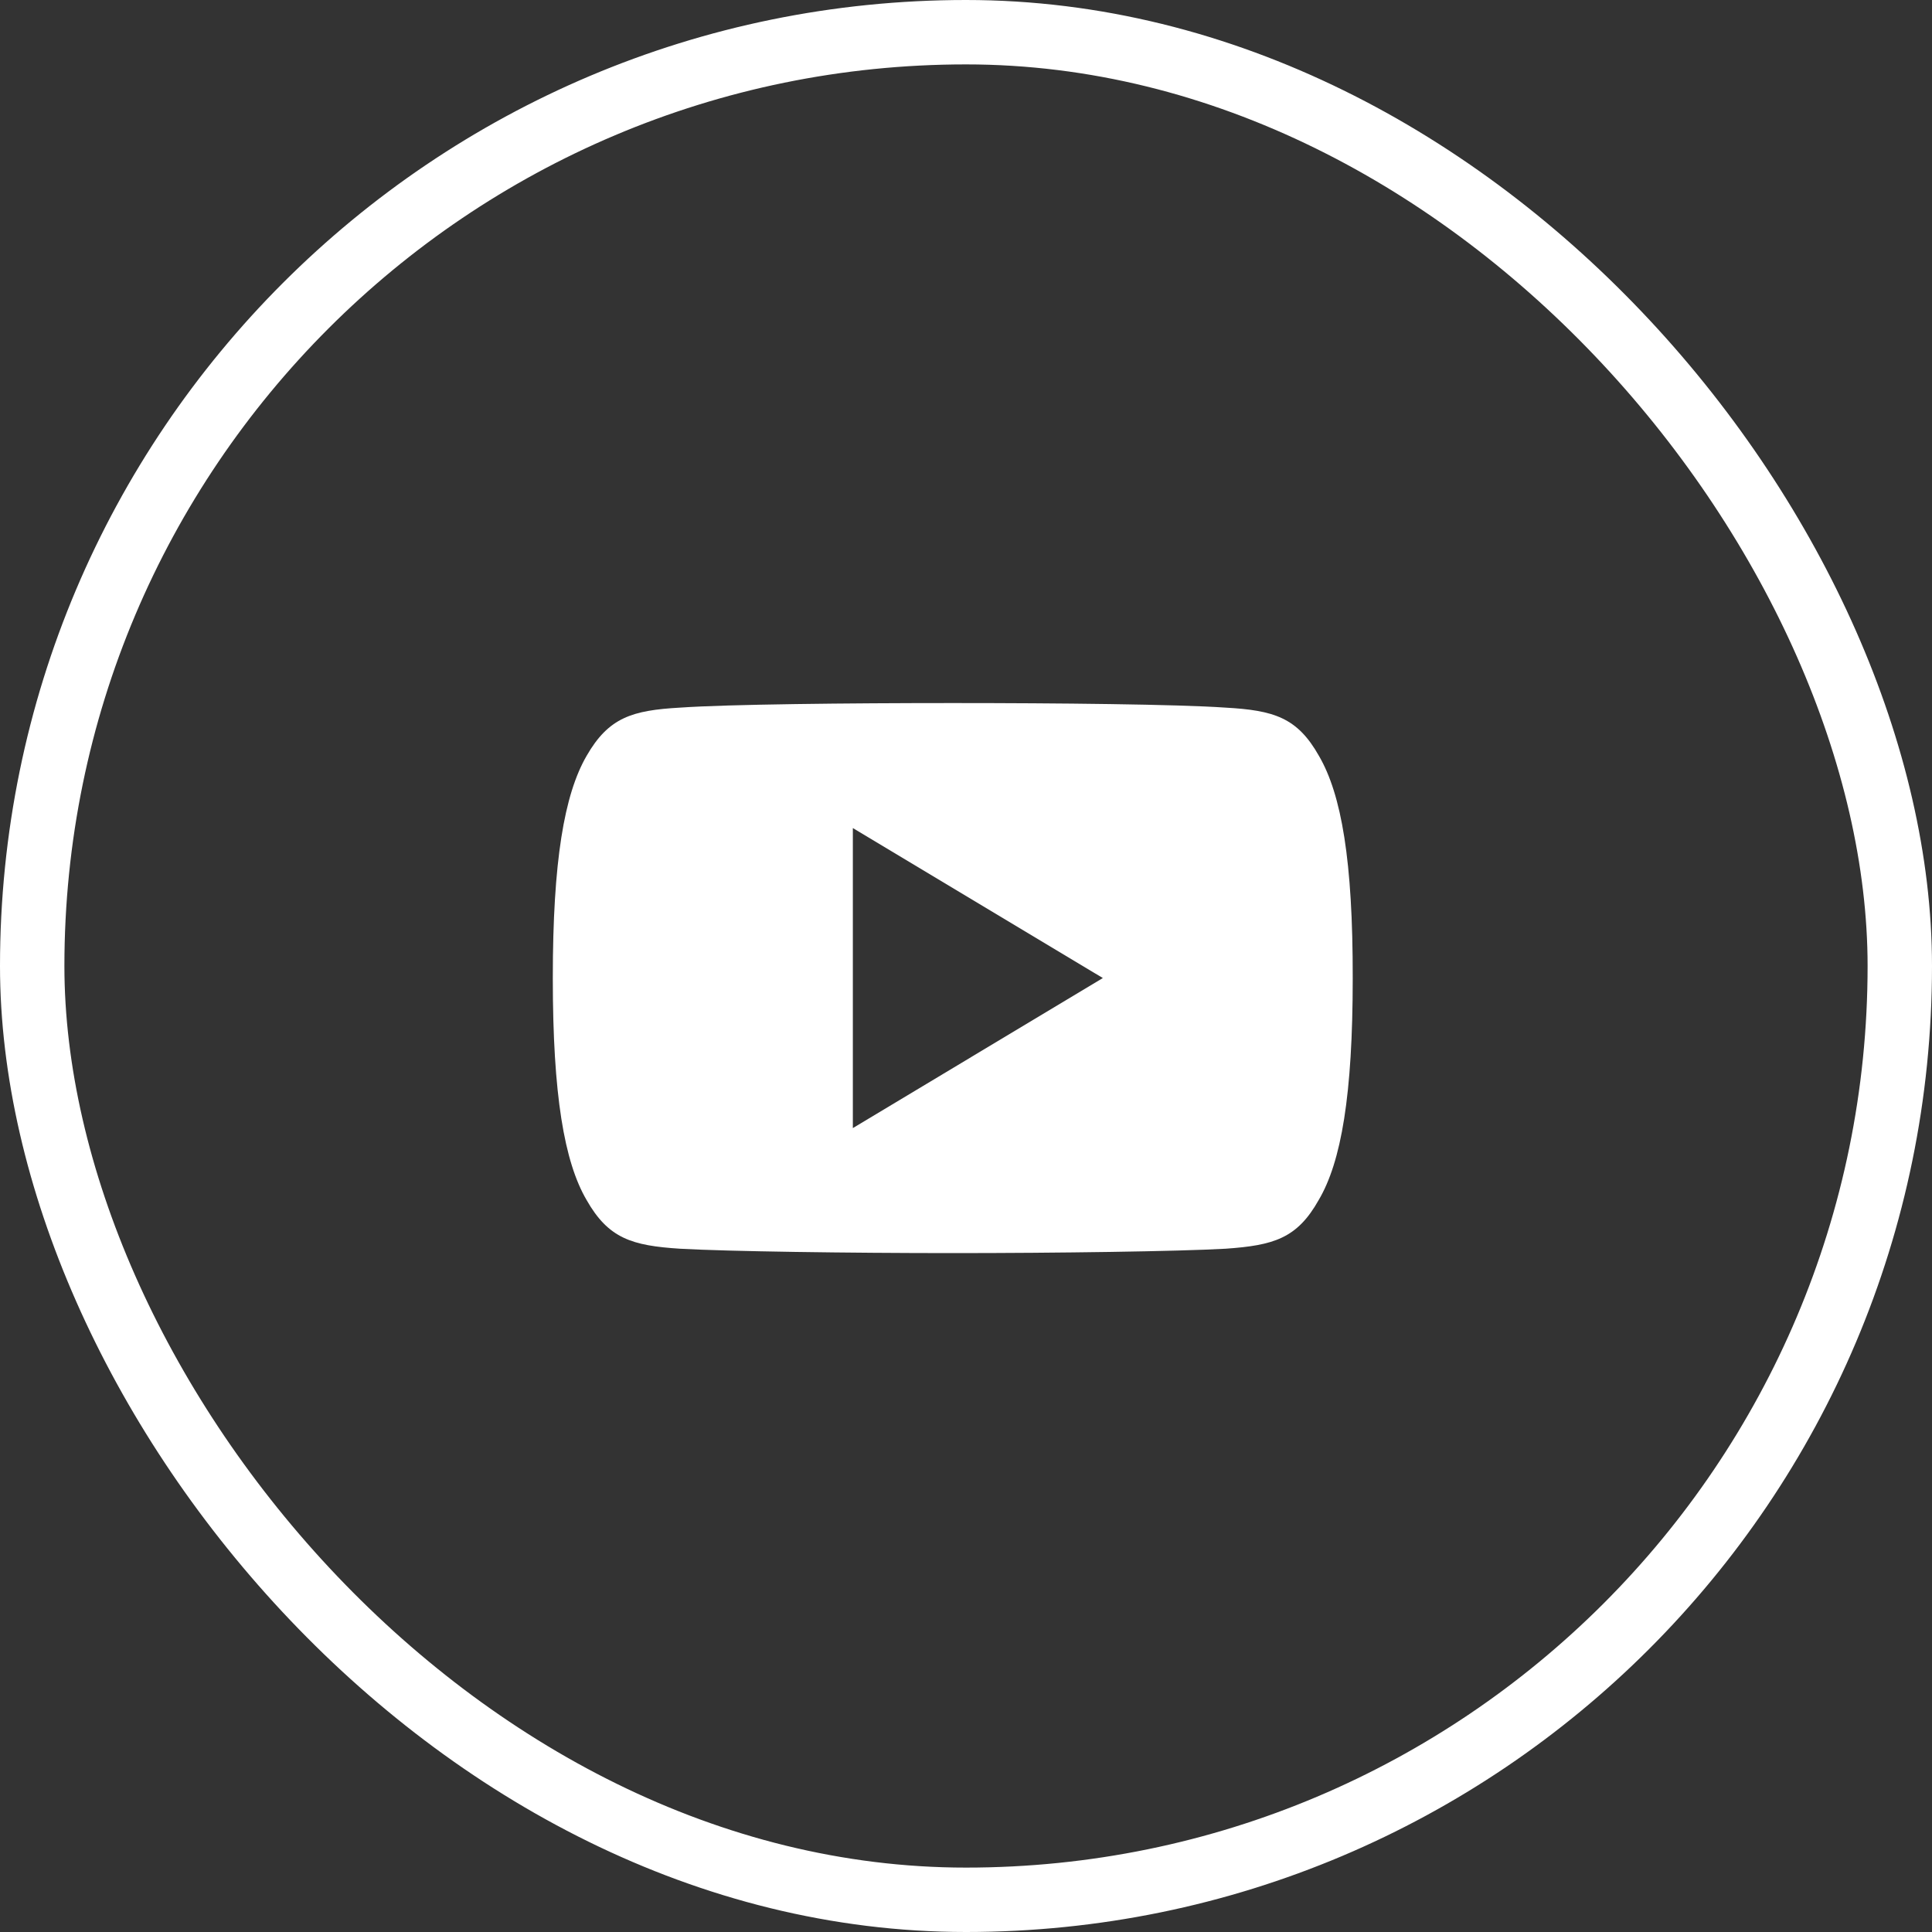
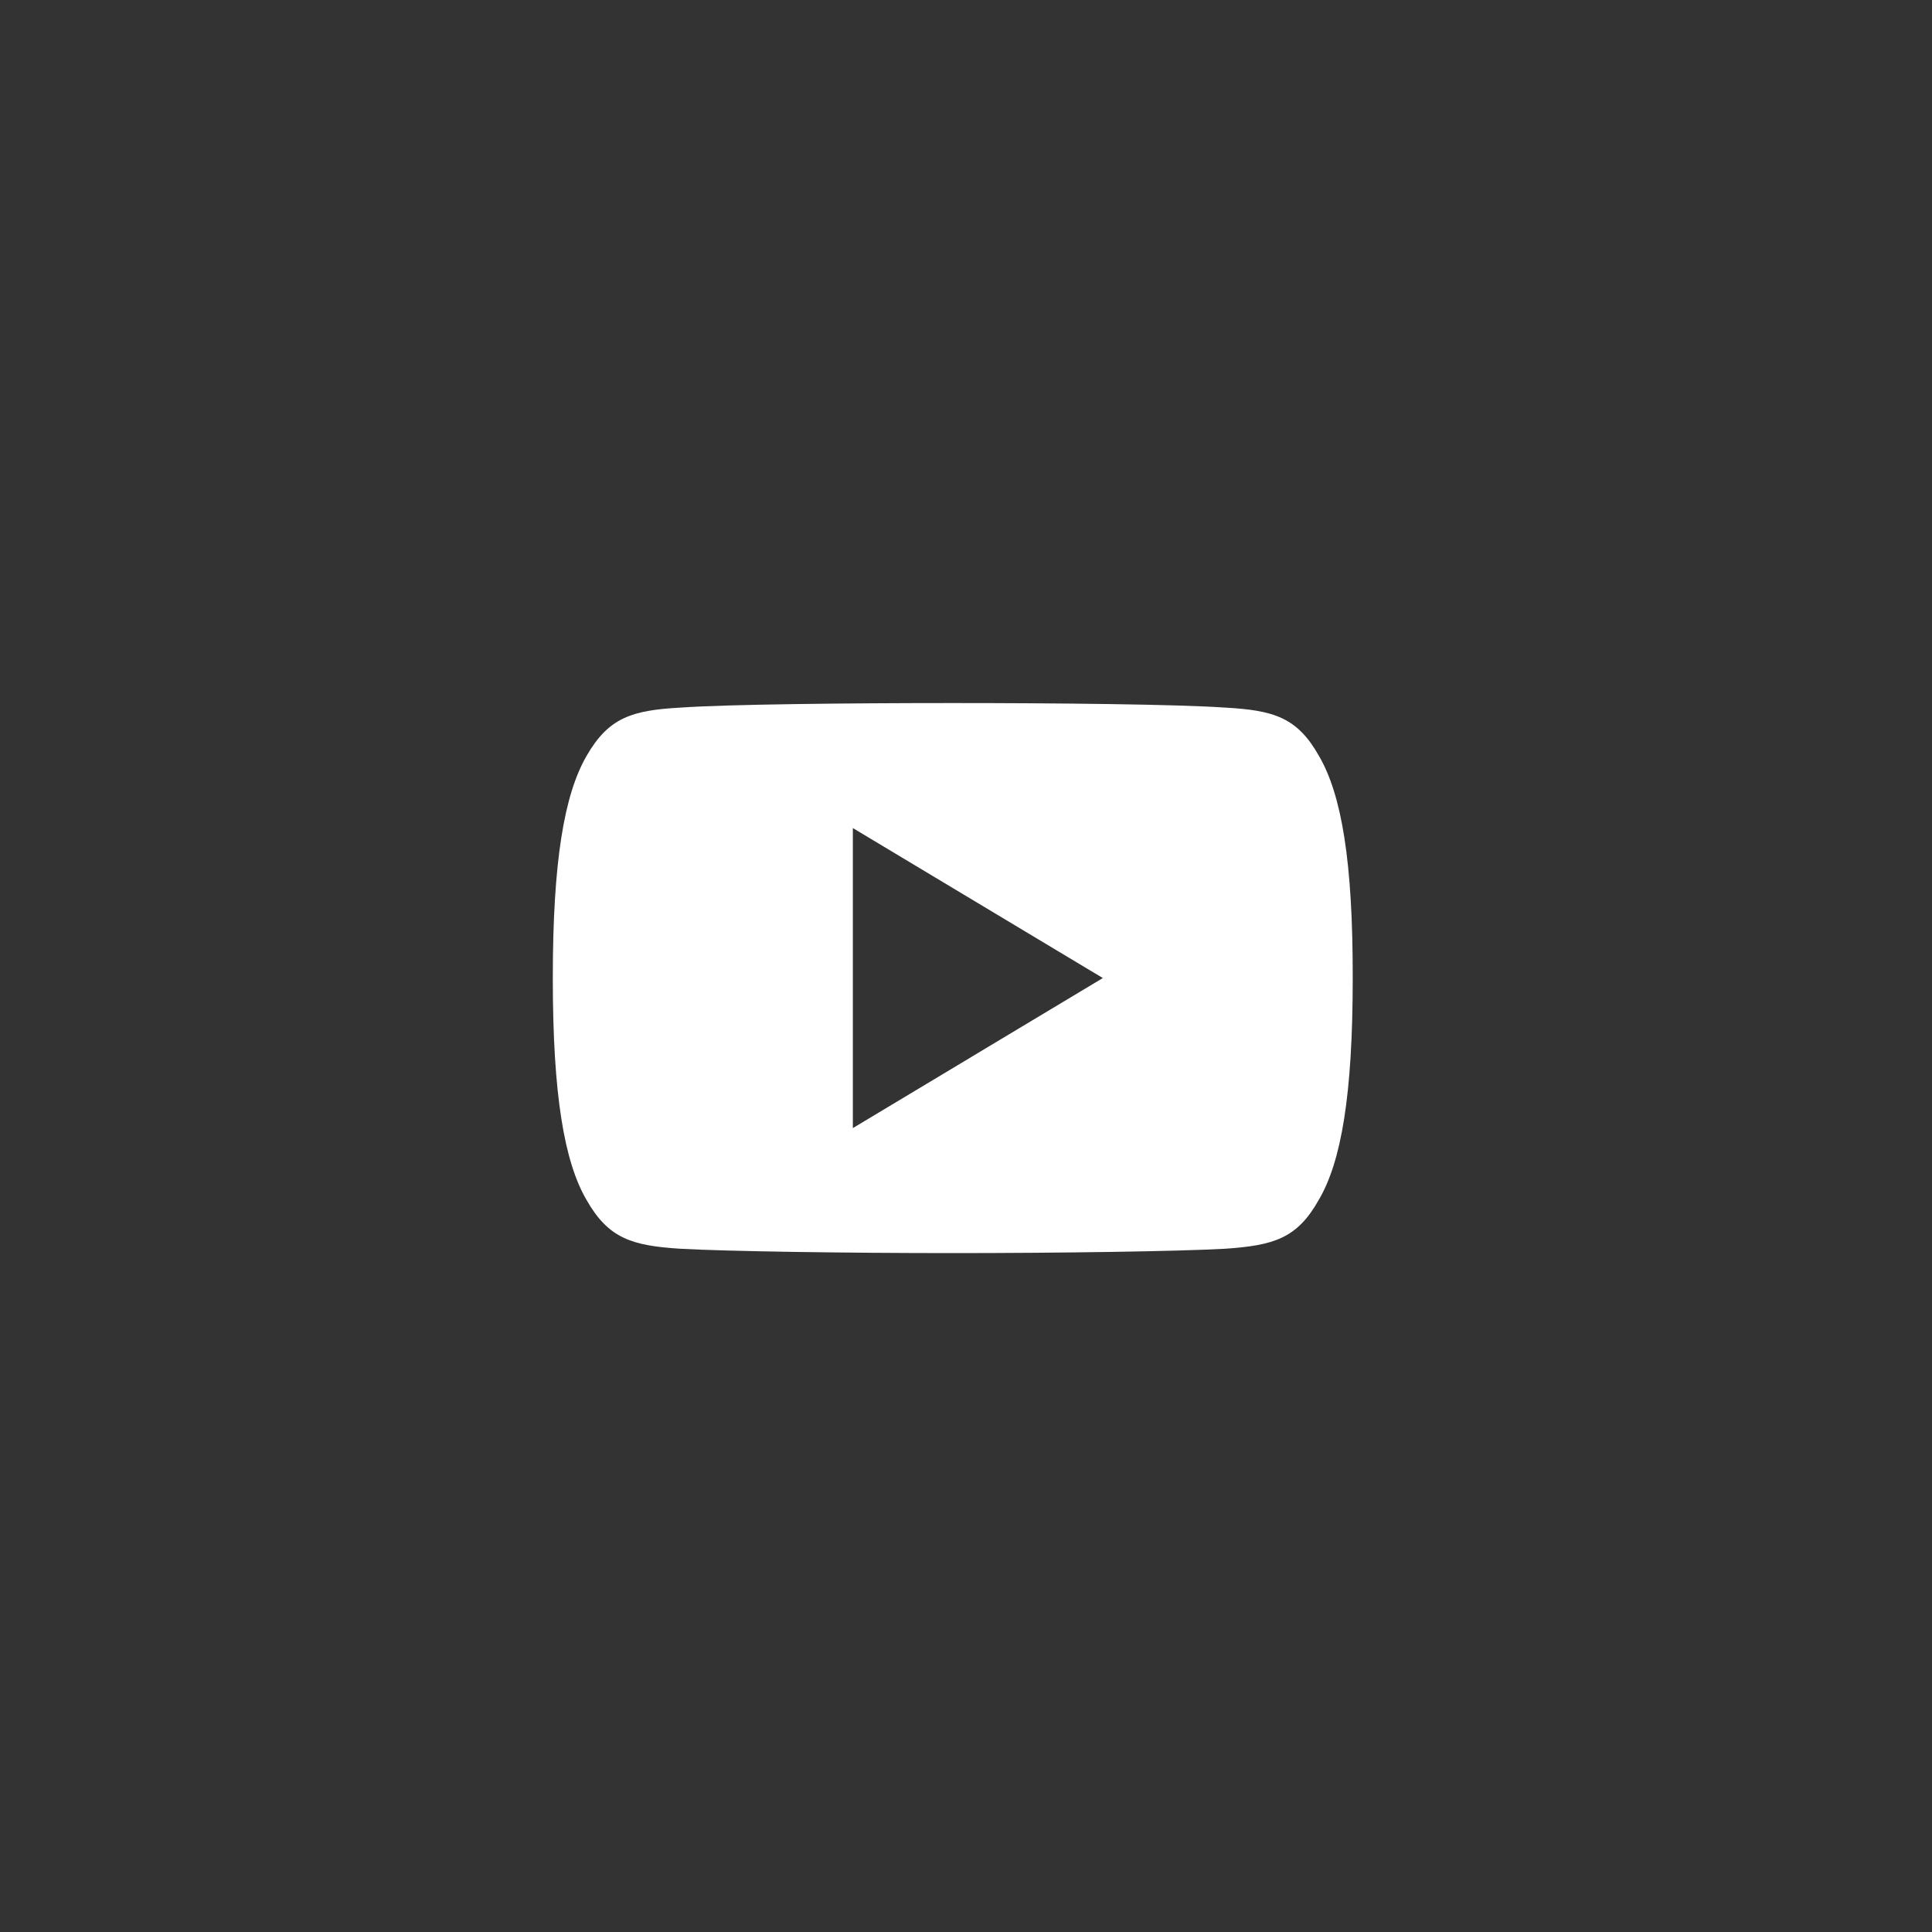
<svg xmlns="http://www.w3.org/2000/svg" width="30" height="30" viewBox="0 0 30 30" fill="none">
  <rect x="0" y="0" width="30" height="30" fill="#333333" stroke="none" />
-   <rect x="0.5" y="0.5" width="29" height="29" rx="14.5" stroke="white" />
  <path fill-rule="evenodd" clip-rule="evenodd" d="M19.031 10.988C19.779 11.03 20.144 11.14 20.481 11.738C20.83 12.337 21.008 13.369 21.005 15.187V15.191V15.194C21.005 17.003 20.827 18.041 20.477 18.633C20.141 19.232 19.775 19.338 19.031 19.39C18.287 19.432 16.417 19.458 14.796 19.458C13.172 19.458 11.302 19.432 10.558 19.39C9.813 19.342 9.448 19.232 9.108 18.633C8.762 18.041 8.584 17.003 8.584 15.194V15.191V15.187V15.184C8.584 13.369 8.762 12.337 9.108 11.738C9.451 11.14 9.817 11.03 10.558 10.988C11.302 10.936 13.172 10.917 14.796 10.917C16.417 10.917 18.287 10.936 19.031 10.988ZM17.125 15.187L13.243 12.858V17.517L17.125 15.187Z" fill="white" />
</svg>